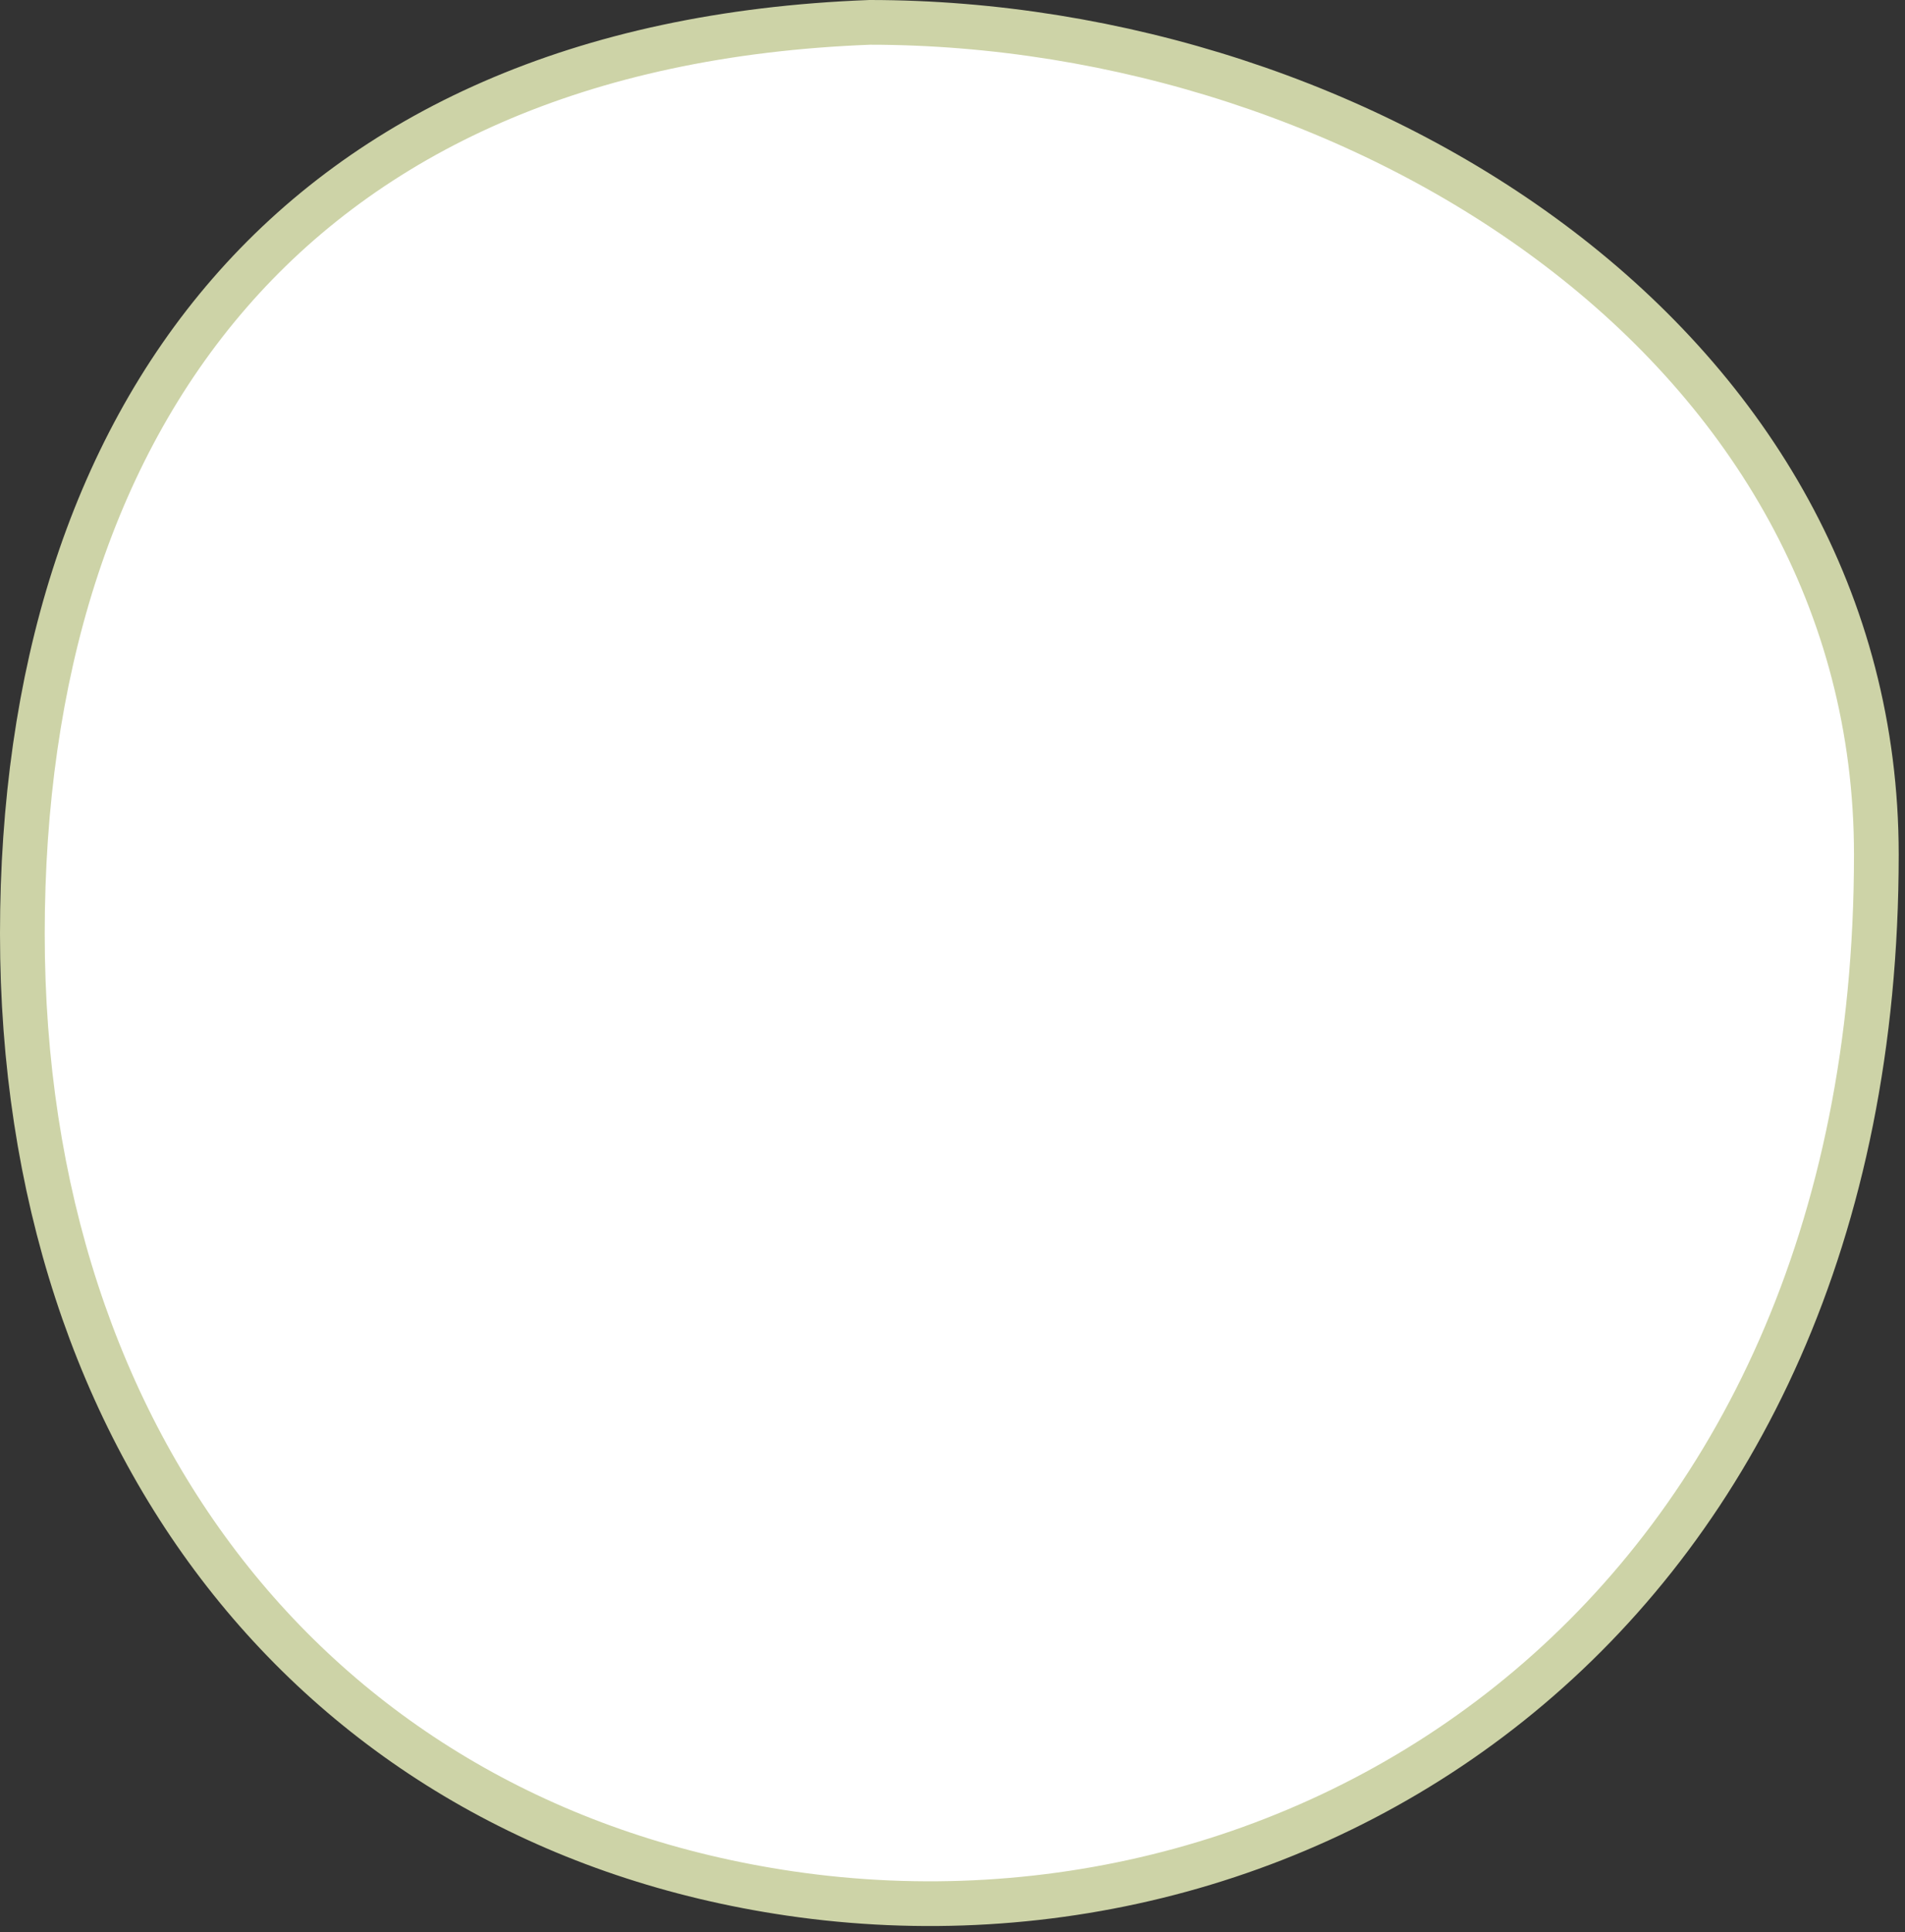
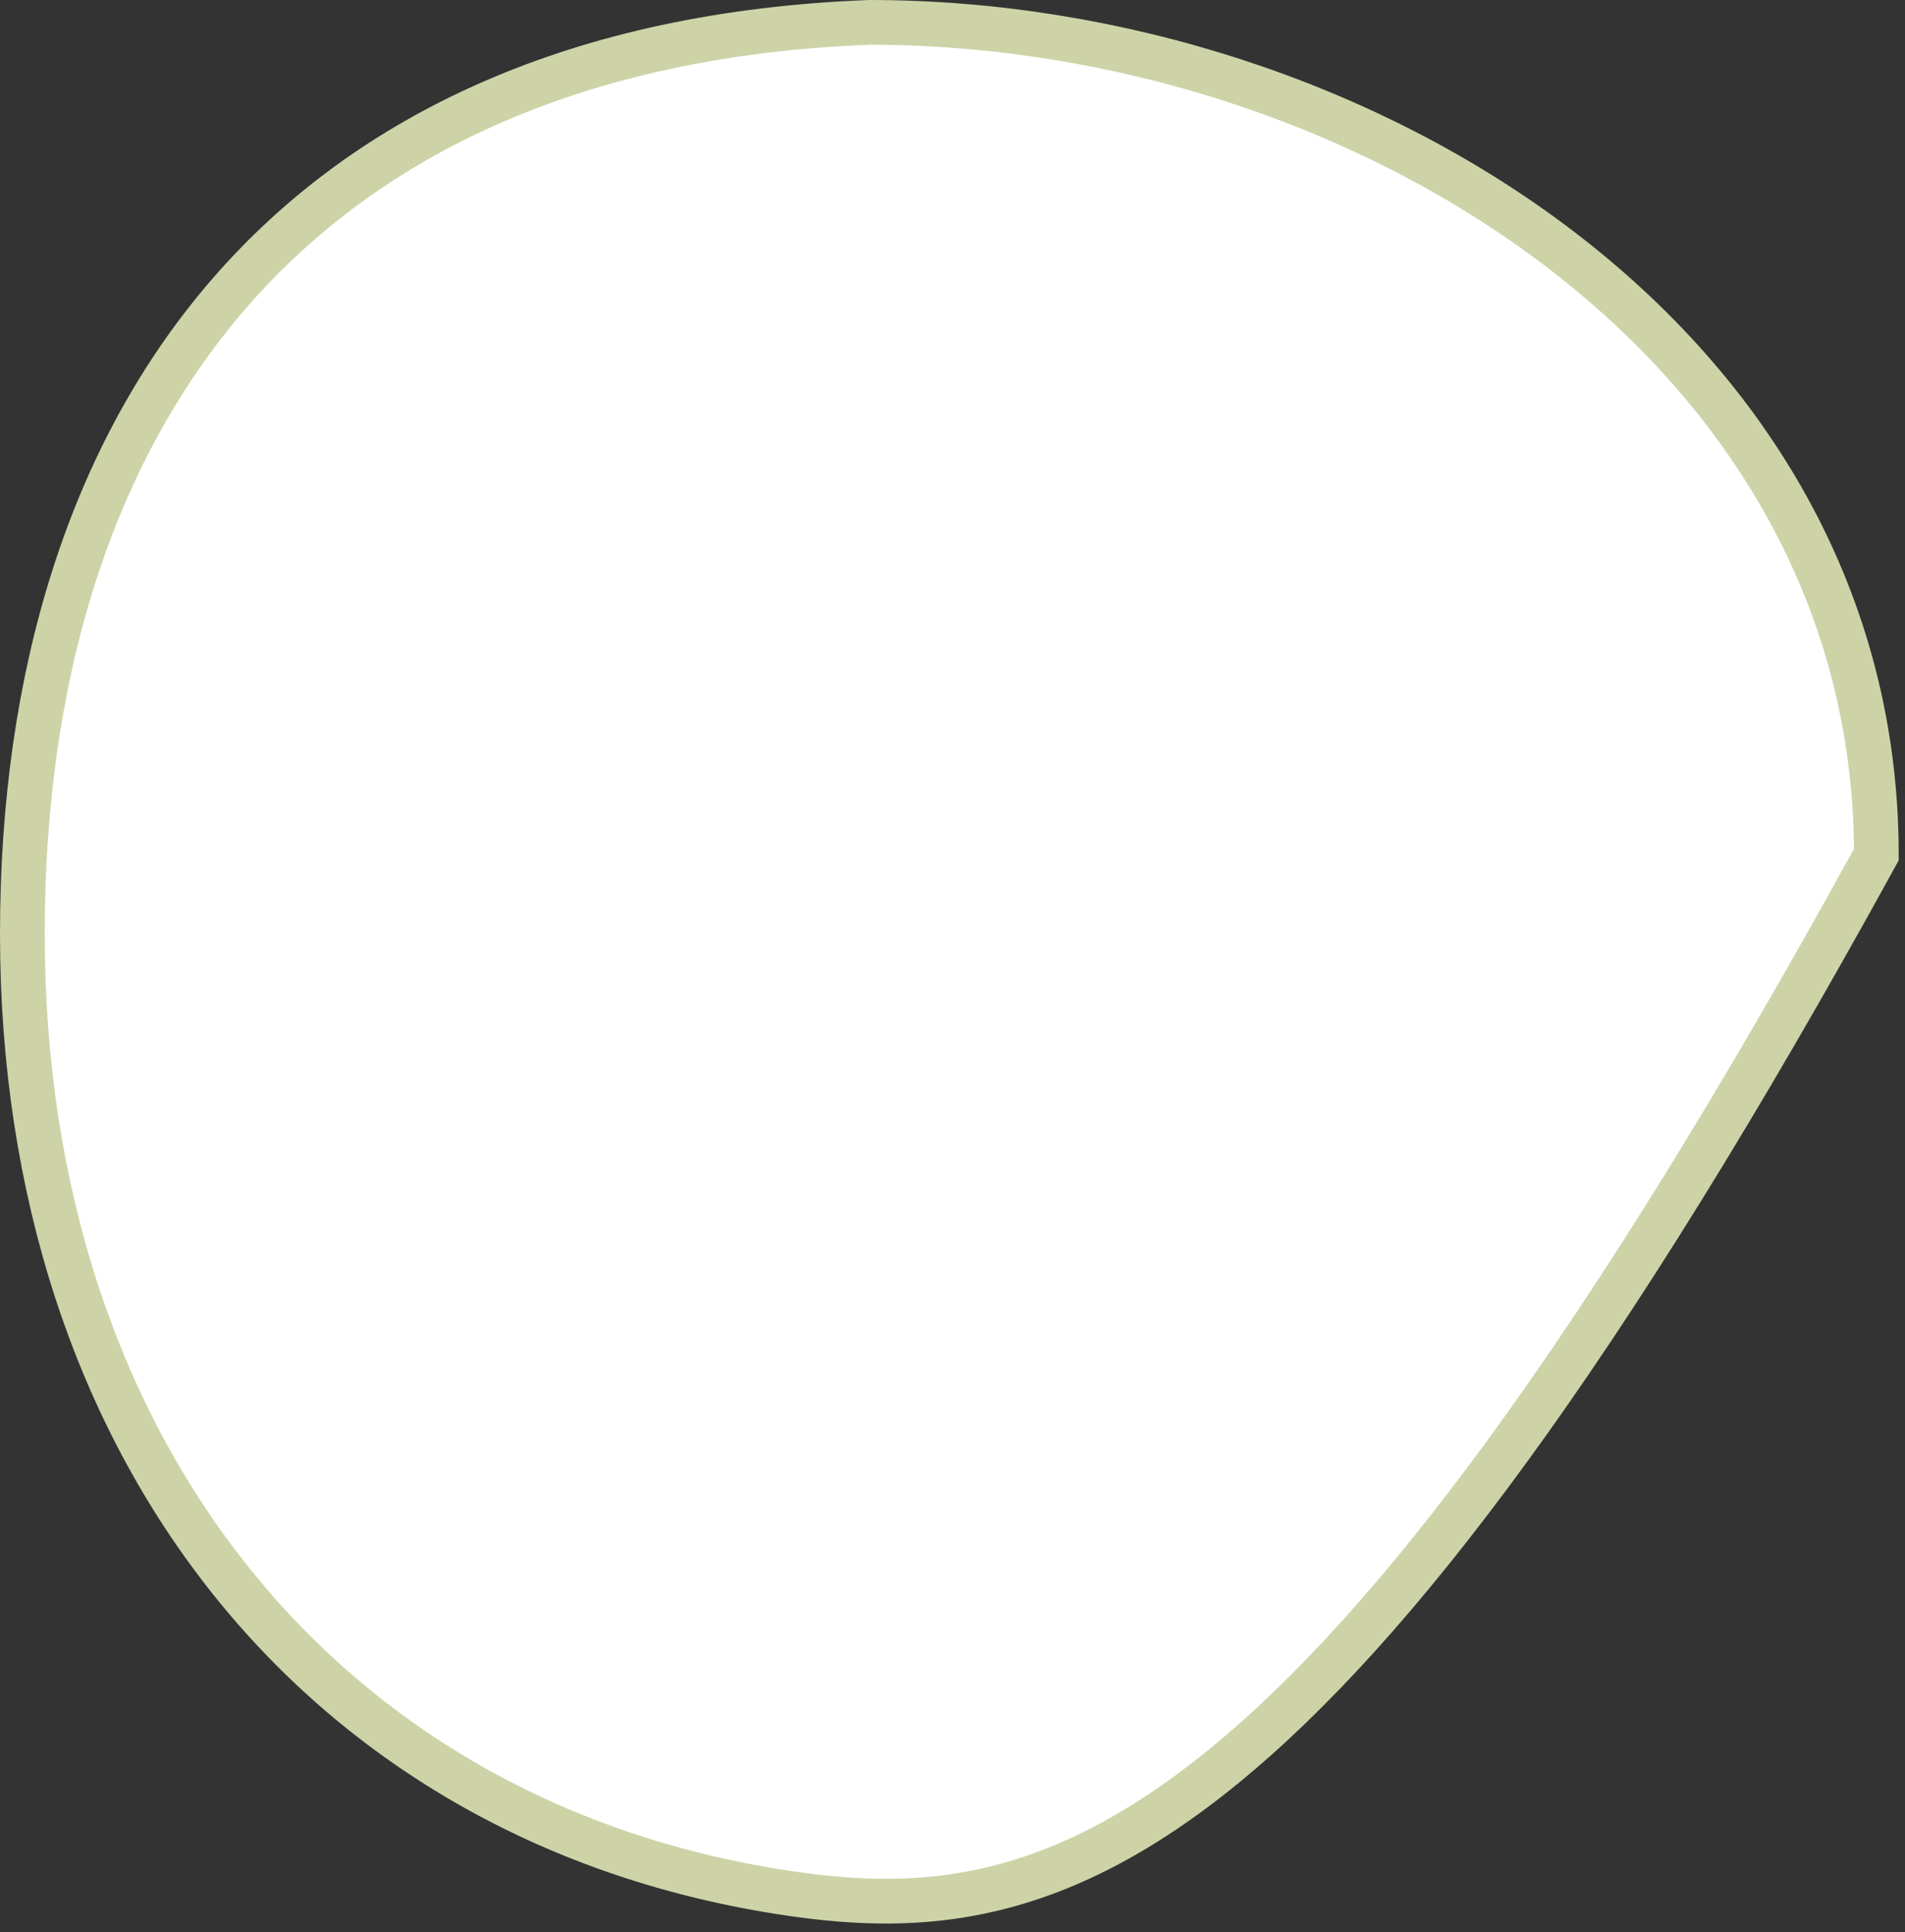
<svg xmlns="http://www.w3.org/2000/svg" width="213" height="216" viewBox="0 0 213 216" fill="none">
  <rect x="0" y="0" width="213" height="216" fill="#333333" stroke="none" />
-   <path d="M209.796 95.543C209.796 138.087 193.959 169.208 170.983 188.635C147.969 208.095 117.619 215.97 88.341 211.676C36.101 204.014 2.5 161.942 2.5 104.391C2.5 75.5 10.13 50.666 25.651 32.783C41.129 14.948 64.712 3.73 97.25 2.5C124.854 2.51 153.067 11.582 174.332 27.778C195.575 43.957 209.796 67.156 209.796 95.543Z" fill="white" stroke="#CDD3A7" stroke-width="5" />
+   <path d="M209.796 95.543C147.969 208.095 117.619 215.97 88.341 211.676C36.101 204.014 2.5 161.942 2.5 104.391C2.5 75.5 10.13 50.666 25.651 32.783C41.129 14.948 64.712 3.73 97.25 2.5C124.854 2.51 153.067 11.582 174.332 27.778C195.575 43.957 209.796 67.156 209.796 95.543Z" fill="white" stroke="#CDD3A7" stroke-width="5" />
</svg>